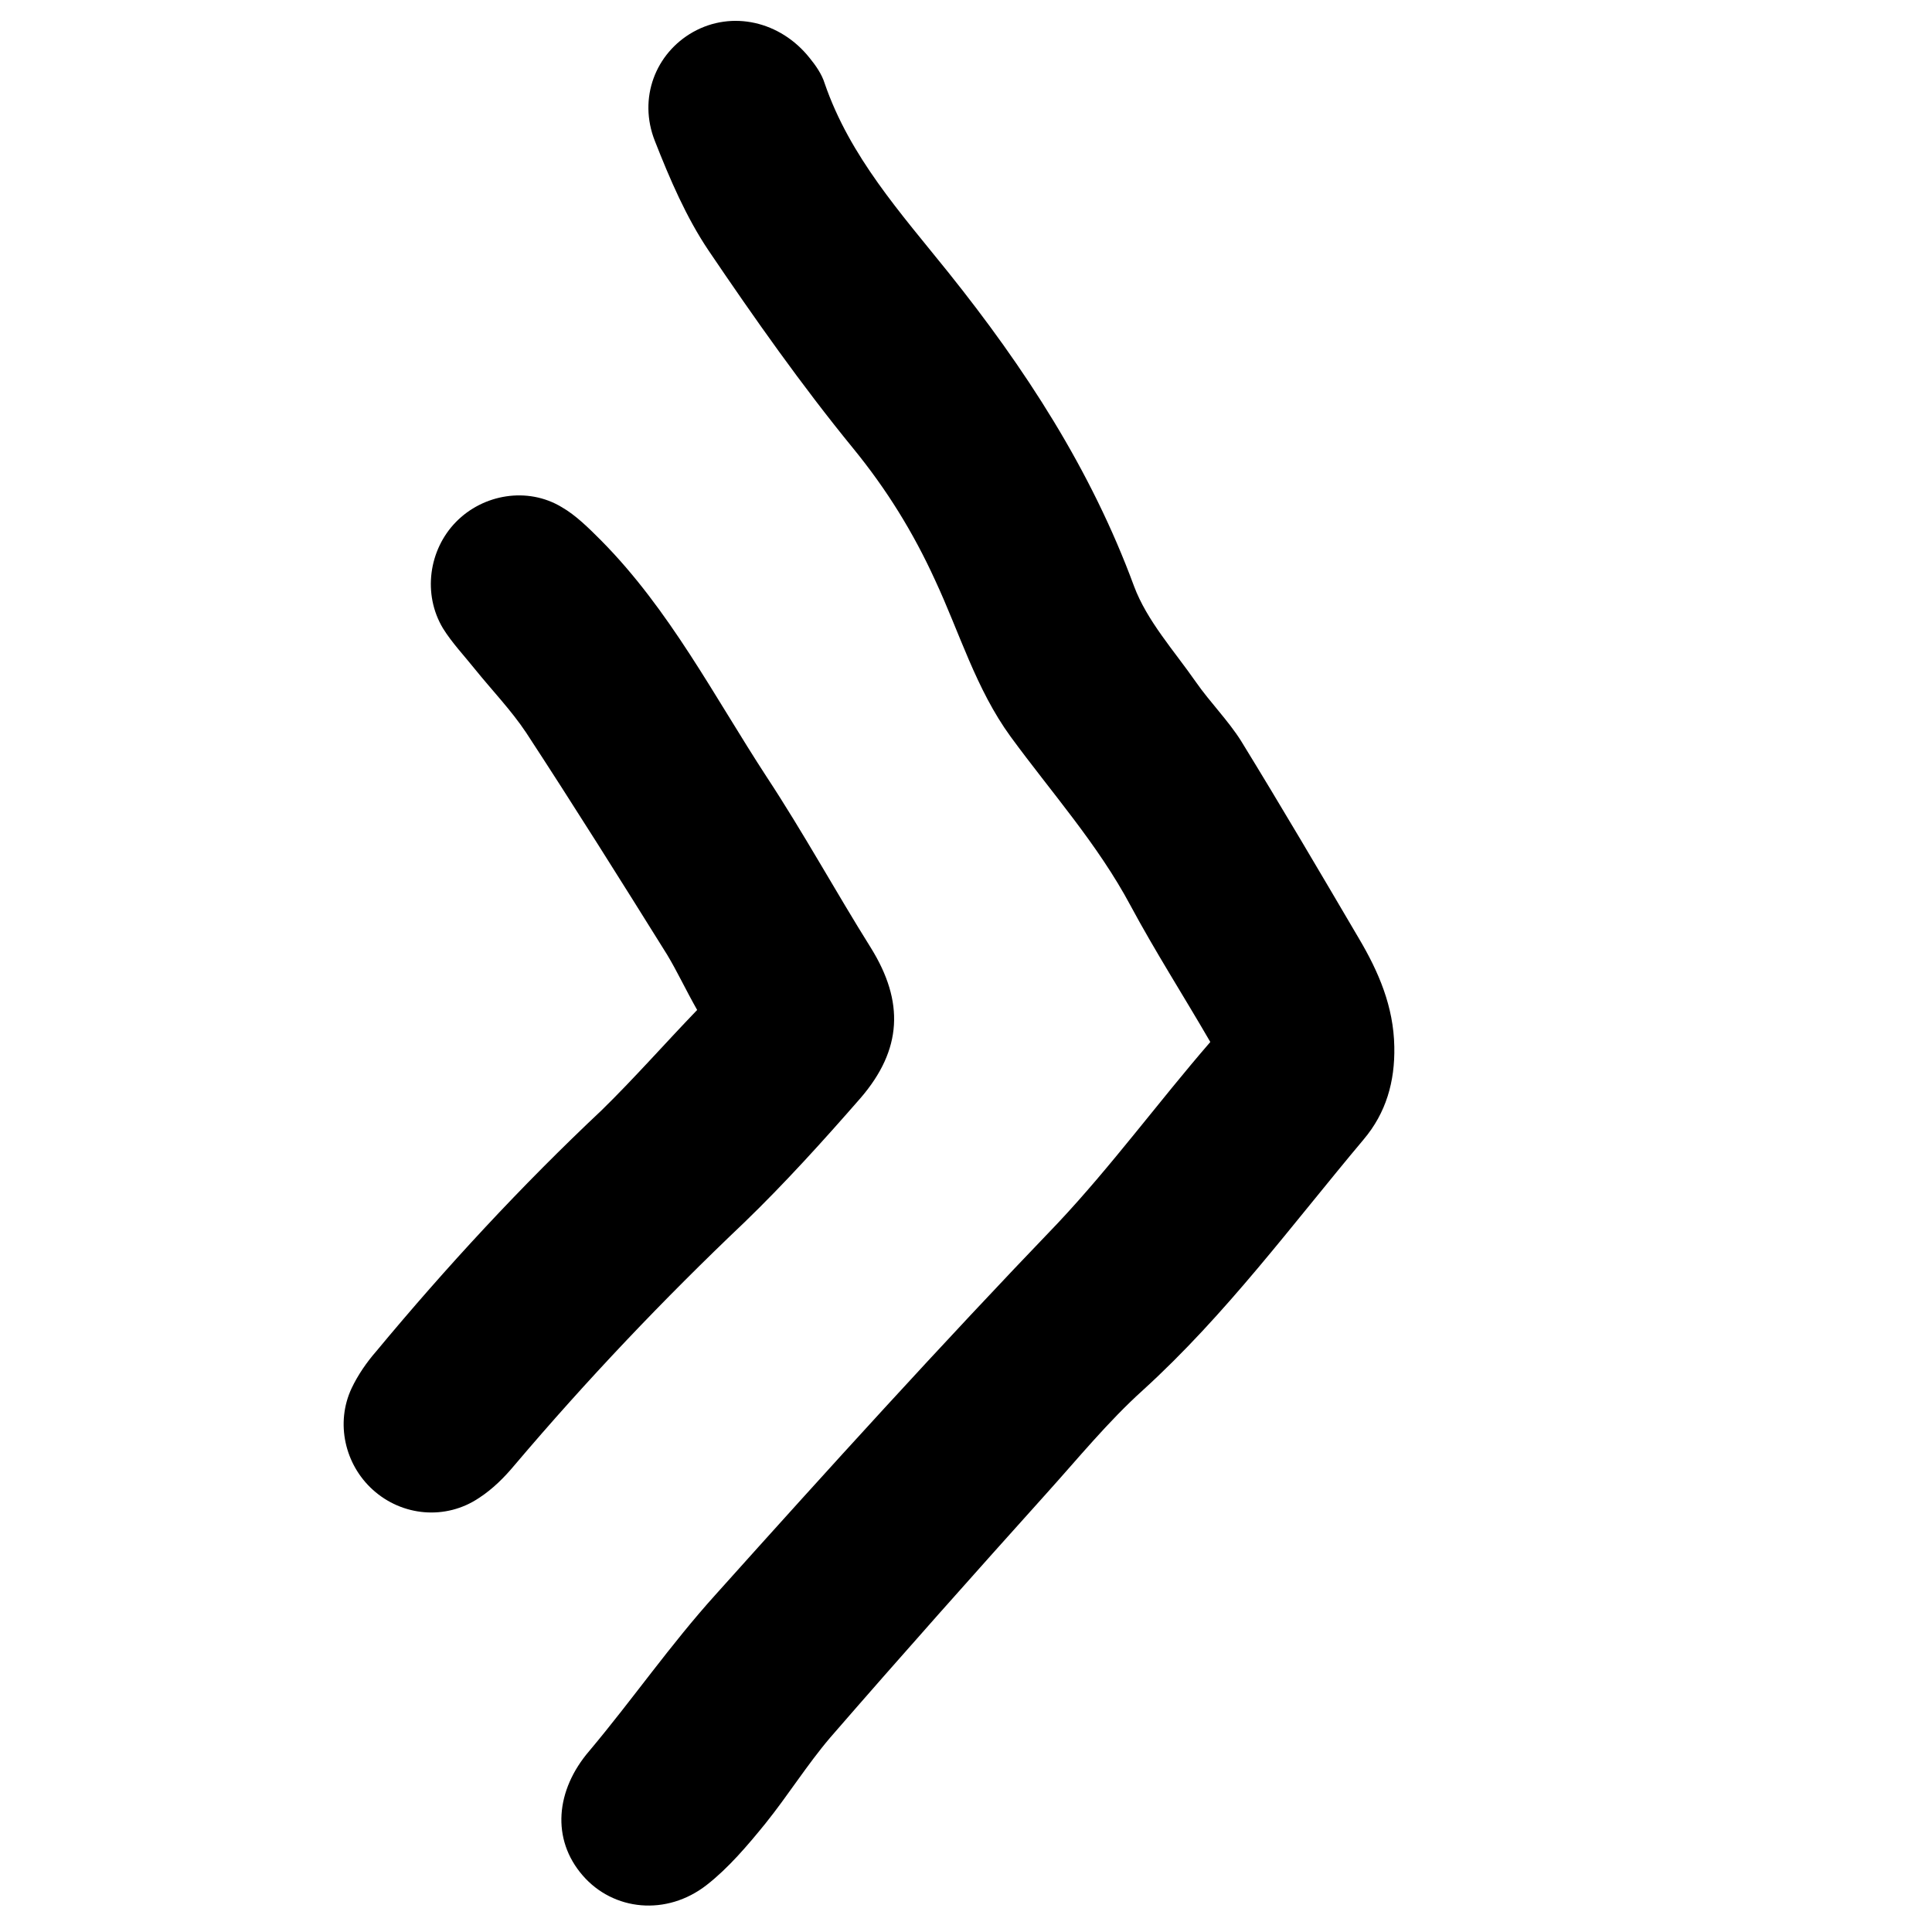
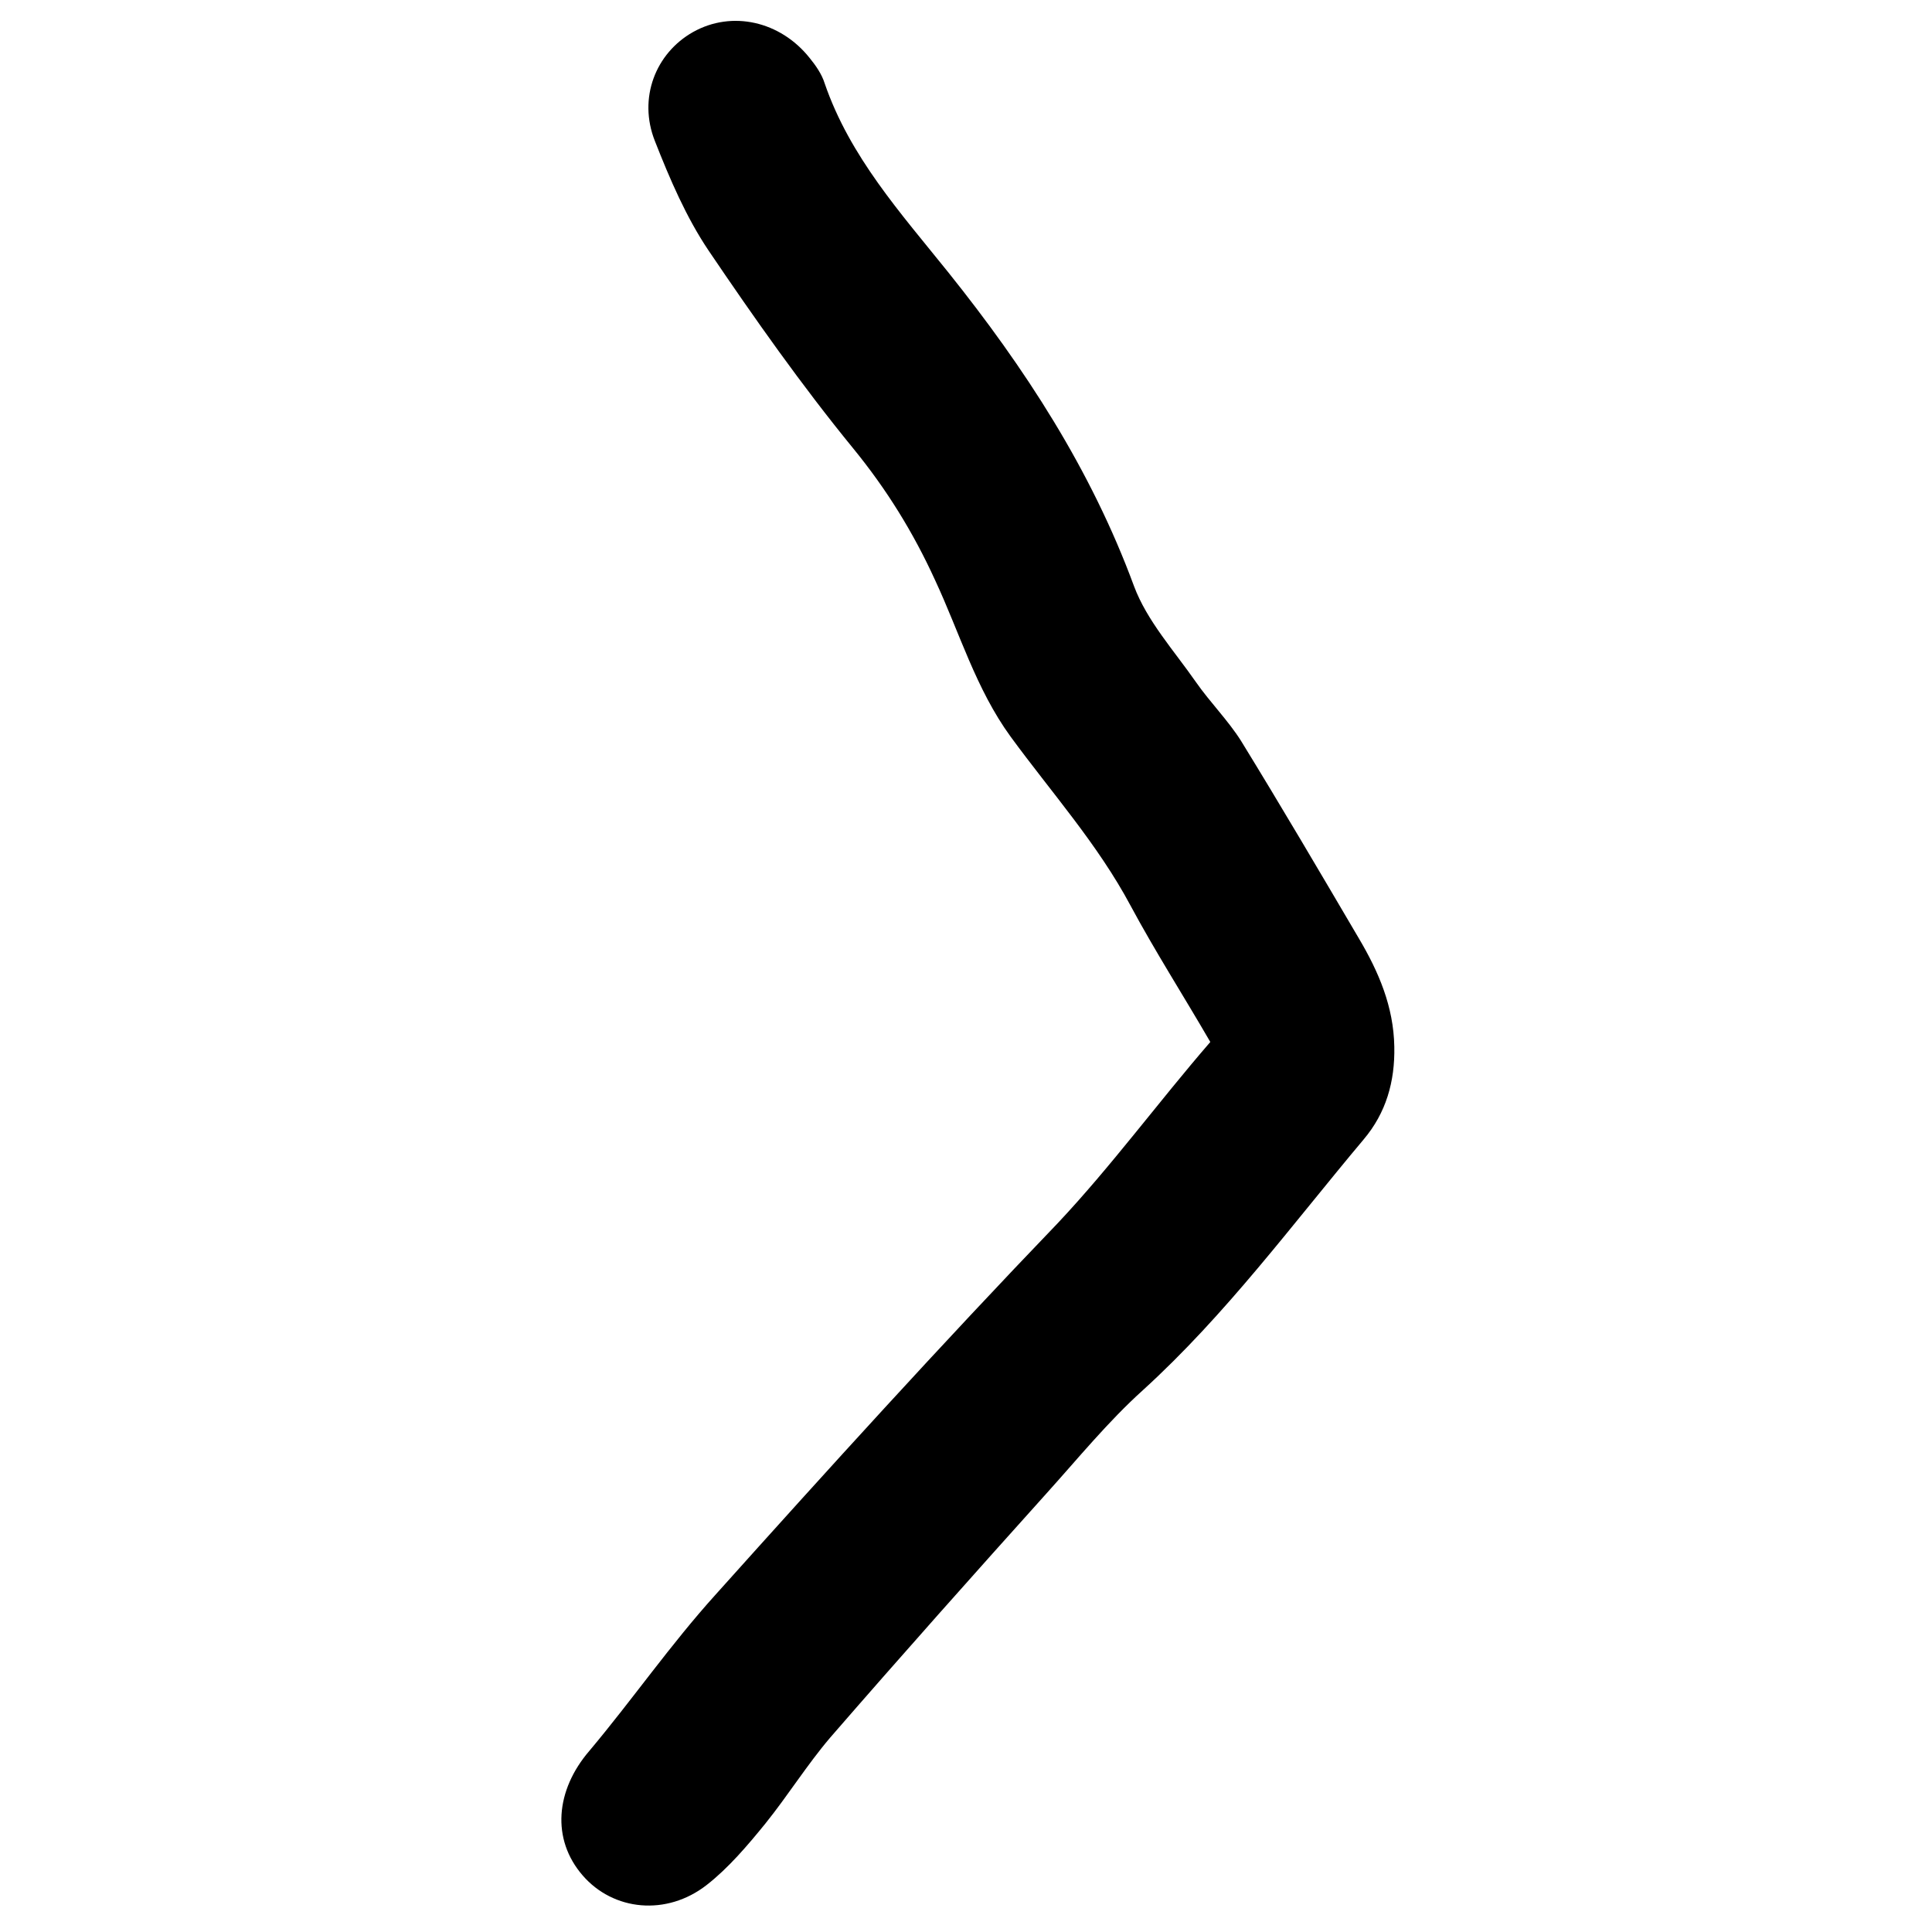
<svg xmlns="http://www.w3.org/2000/svg" version="1.1" x="0px" y="0px" viewBox="0 0 283.5 283.5" style="enable-background:new 0 0 283.5 283.5;" xml:space="preserve">
  <g id="Layer_1">
</g>
  <g id="Layer_2">
    <path class="st0" d="M177.6,152.9c-4-6.9-8.1-13.3-11.7-20c-4.8-9-11.6-16.6-17.6-24.8c-5.1-7-7.5-15.3-11.1-23   c-3.2-7-7.1-13.3-12-19.3c-7.6-9.3-14.5-19.1-21.2-29c-3.3-4.9-5.7-10.5-7.9-16.1c-2.5-6.3,0.1-12.9,5.6-16   c5.7-3.2,12.8-1.6,17.1,3.8c0.9,1.1,1.8,2.4,2.2,3.7c3.7,10.8,11.2,19.1,18.1,27.7c11.3,14.1,21,29,27.3,46.1   c1.9,5.1,5.9,9.5,9.1,14.1c2.1,3,4.7,5.6,6.6,8.6c5.9,9.6,11.6,19.3,17.3,29c2.9,4.9,5.1,10,5.2,15.9c0.1,5.1-1.2,9.7-4.5,13.6   c-10.5,12.5-20.2,25.7-32.4,36.8c-5.1,4.6-9.5,10-14.1,15.1c-10.7,11.9-21.3,23.8-31.8,35.9c-3.4,4-6.2,8.5-9.5,12.6   c-2.6,3.2-5.4,6.5-8.6,9c-5.9,4.6-13.7,3.8-18.2-1.4c-4.6-5.3-4-12.5,1-18.3c6.3-7.5,11.9-15.6,18.5-22.9   c16.5-18.4,33.1-36.7,50.2-54.5C163.1,171.1,169.9,161.8,177.6,152.9z" />
-     <path class="st0" d="M102.3,148.2c-1.7-3-2.9-5.6-4.4-8.1c-6.8-10.9-13.7-21.9-20.7-32.6c-2.2-3.3-5-6.2-7.5-9.3   c-1.6-2-3.4-3.9-4.7-6c-3-5-2.1-11.5,1.9-15.6c4-4.1,10.5-5.2,15.5-2.2c2.1,1.2,4,3.1,5.8,4.9c10.1,10.2,16.6,22.9,24.3,34.7   c5.4,8.2,10.1,16.8,15.3,25.1c4.9,7.9,4.6,14.9-1.5,22c-5.5,6.3-11.1,12.5-17.1,18.3c-11.9,11.3-23.1,23.1-33.7,35.6   c-1.5,1.8-3.2,3.5-5.2,4.8c-4.9,3.3-11.3,2.7-15.6-1.2c-4.1-3.7-5.5-9.8-3.1-14.9c0.9-1.9,2.2-3.8,3.6-5.4   c10.3-12.4,21.3-24.3,33.1-35.4C93.1,158.2,97.4,153.3,102.3,148.2z" />
  </g>
</svg>